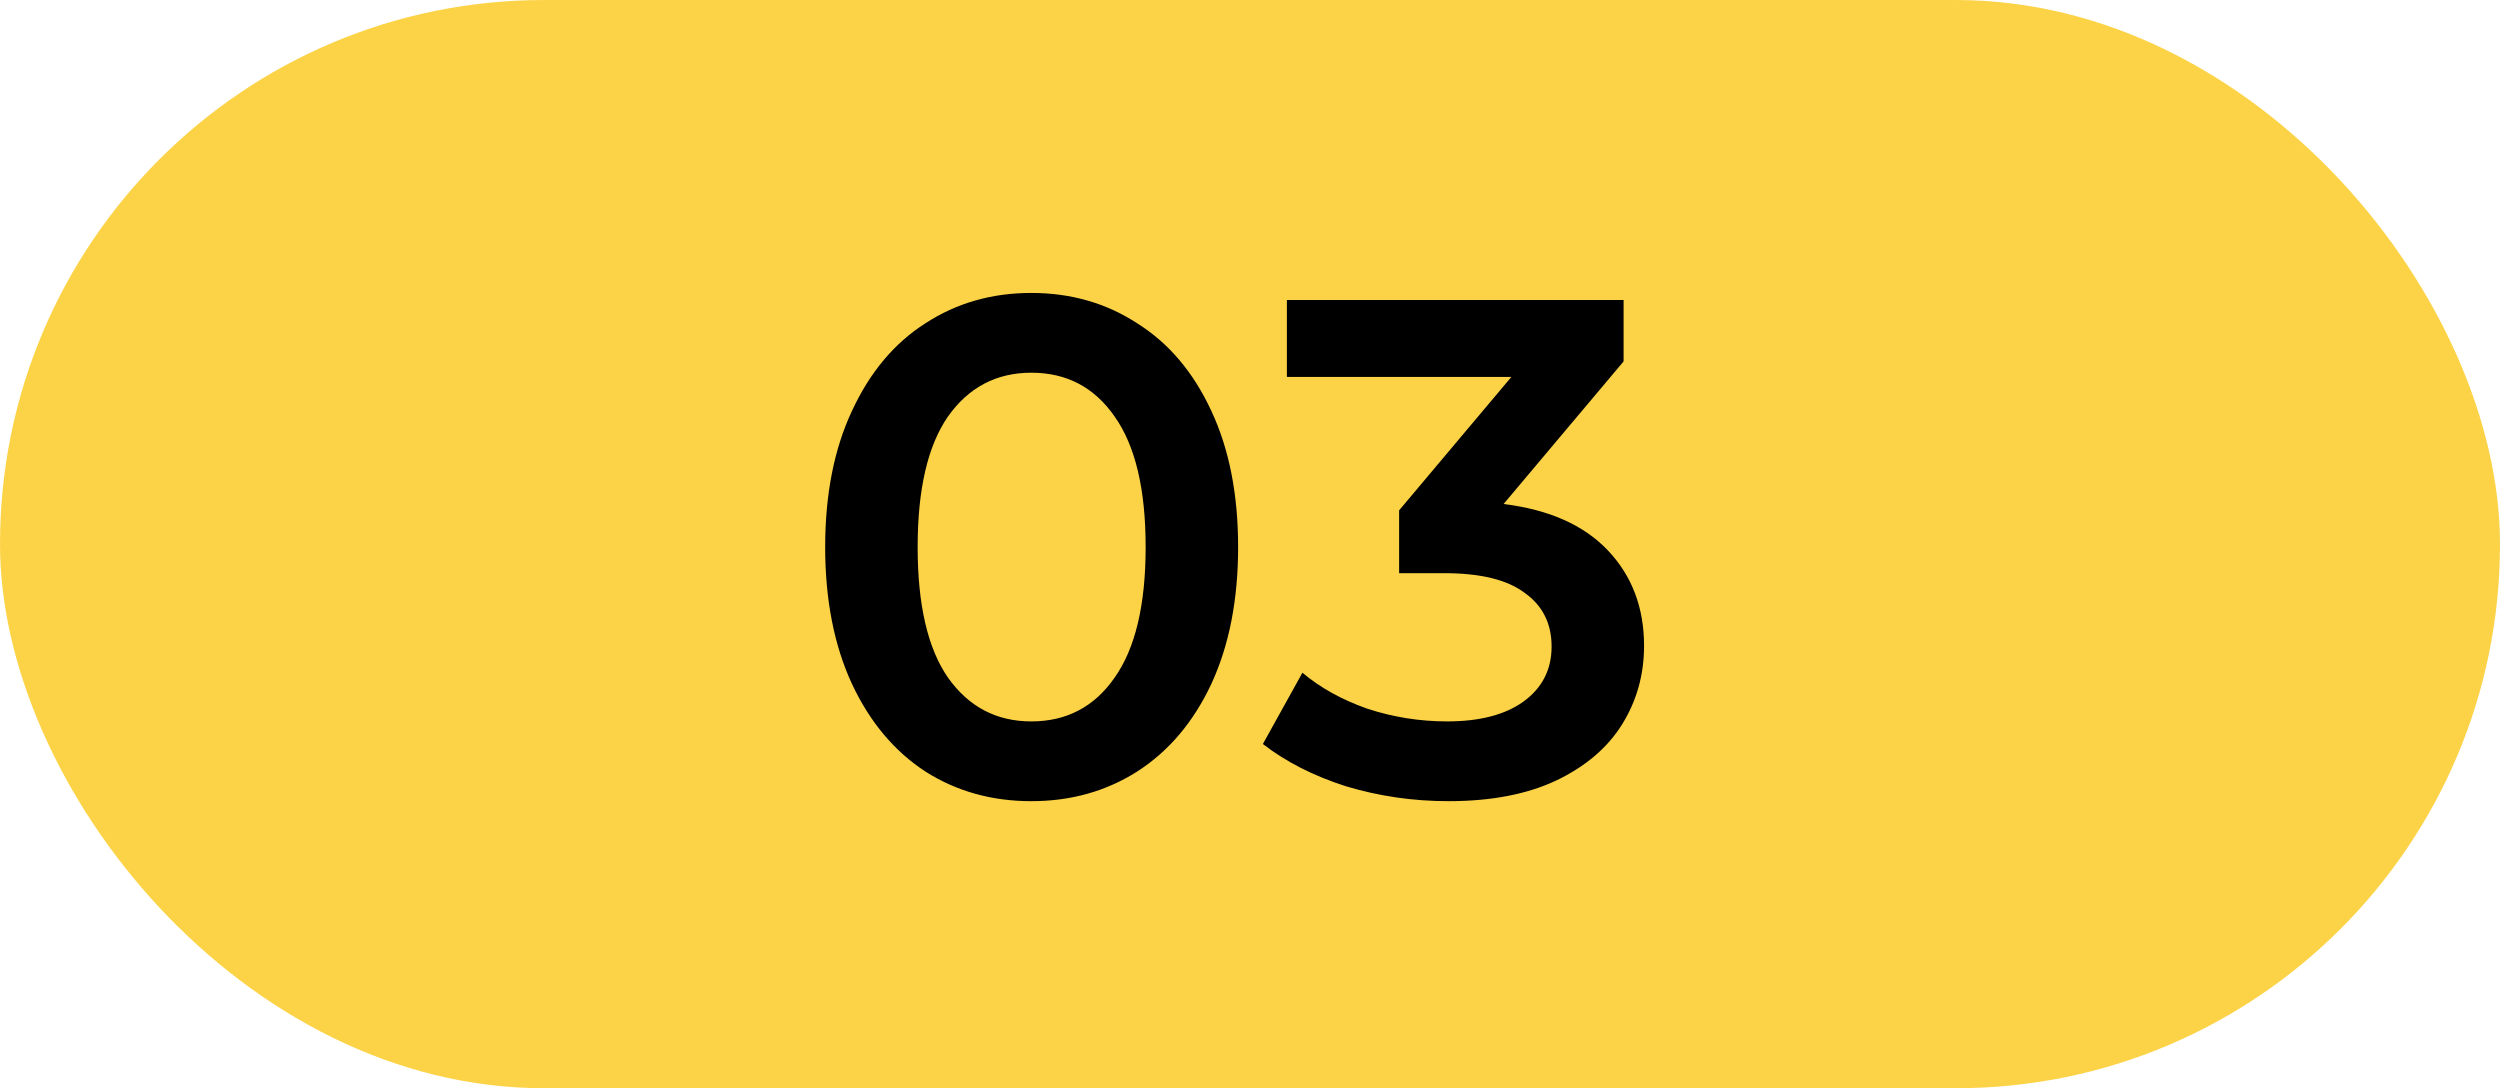
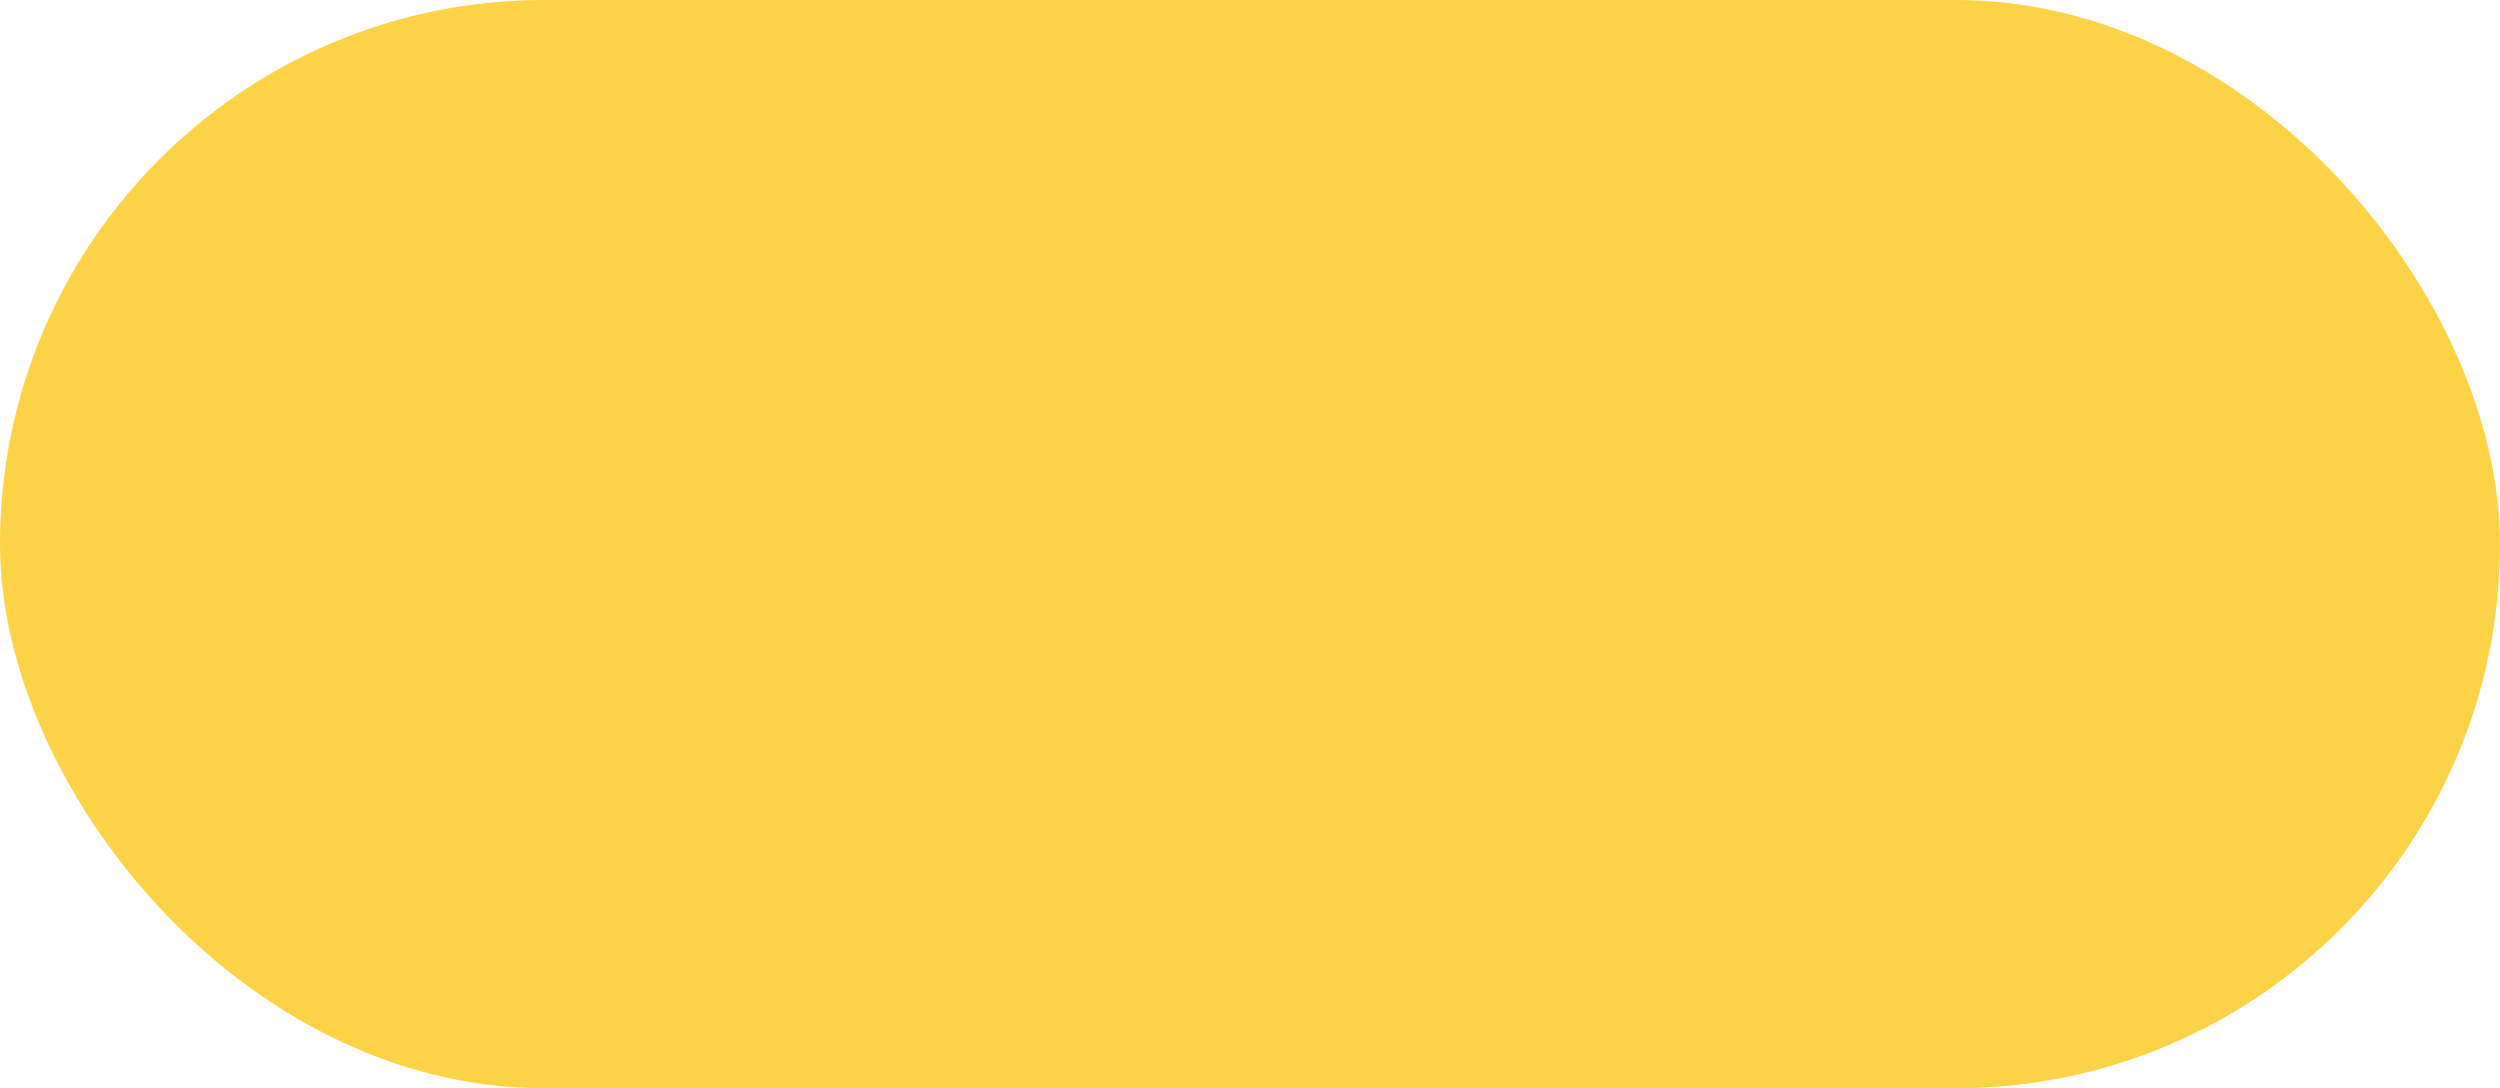
<svg xmlns="http://www.w3.org/2000/svg" width="85" height="37" viewBox="0 0 85 37" fill="none">
  <rect width="85" height="37" rx="18.5" fill="#FCD347" />
-   <path d="M35.064 27.24C33.72 27.24 32.52 26.904 31.464 26.232C30.408 25.544 29.576 24.552 28.968 23.256C28.36 21.944 28.056 20.392 28.056 18.6C28.056 16.808 28.36 15.264 28.968 13.968C29.576 12.656 30.408 11.664 31.464 10.992C32.52 10.304 33.72 9.96 35.064 9.96C36.408 9.96 37.608 10.304 38.664 10.992C39.736 11.664 40.576 12.656 41.184 13.968C41.792 15.264 42.096 16.808 42.096 18.6C42.096 20.392 41.792 21.944 41.184 23.256C40.576 24.552 39.736 25.544 38.664 26.232C37.608 26.904 36.408 27.24 35.064 27.24ZM35.064 24.528C36.264 24.528 37.208 24.032 37.896 23.04C38.6 22.048 38.952 20.568 38.952 18.6C38.952 16.632 38.6 15.152 37.896 14.16C37.208 13.168 36.264 12.672 35.064 12.672C33.88 12.672 32.936 13.168 32.232 14.16C31.544 15.152 31.2 16.632 31.2 18.6C31.2 20.568 31.544 22.048 32.232 23.04C32.936 24.032 33.88 24.528 35.064 24.528ZM51.122 17.136C52.674 17.328 53.858 17.856 54.674 18.72C55.49 19.584 55.898 20.664 55.898 21.96C55.898 22.936 55.65 23.824 55.154 24.624C54.658 25.424 53.906 26.064 52.898 26.544C51.906 27.008 50.69 27.24 49.25 27.24C48.05 27.24 46.89 27.072 45.77 26.736C44.666 26.384 43.722 25.904 42.938 25.296L44.282 22.872C44.89 23.384 45.626 23.792 46.49 24.096C47.37 24.384 48.274 24.528 49.202 24.528C50.306 24.528 51.17 24.304 51.794 23.856C52.434 23.392 52.754 22.768 52.754 21.984C52.754 21.2 52.45 20.592 51.842 20.16C51.25 19.712 50.338 19.488 49.106 19.488H47.57V17.352L51.386 12.816H43.754V10.2H55.202V12.288L51.122 17.136Z" fill="black" />
</svg>